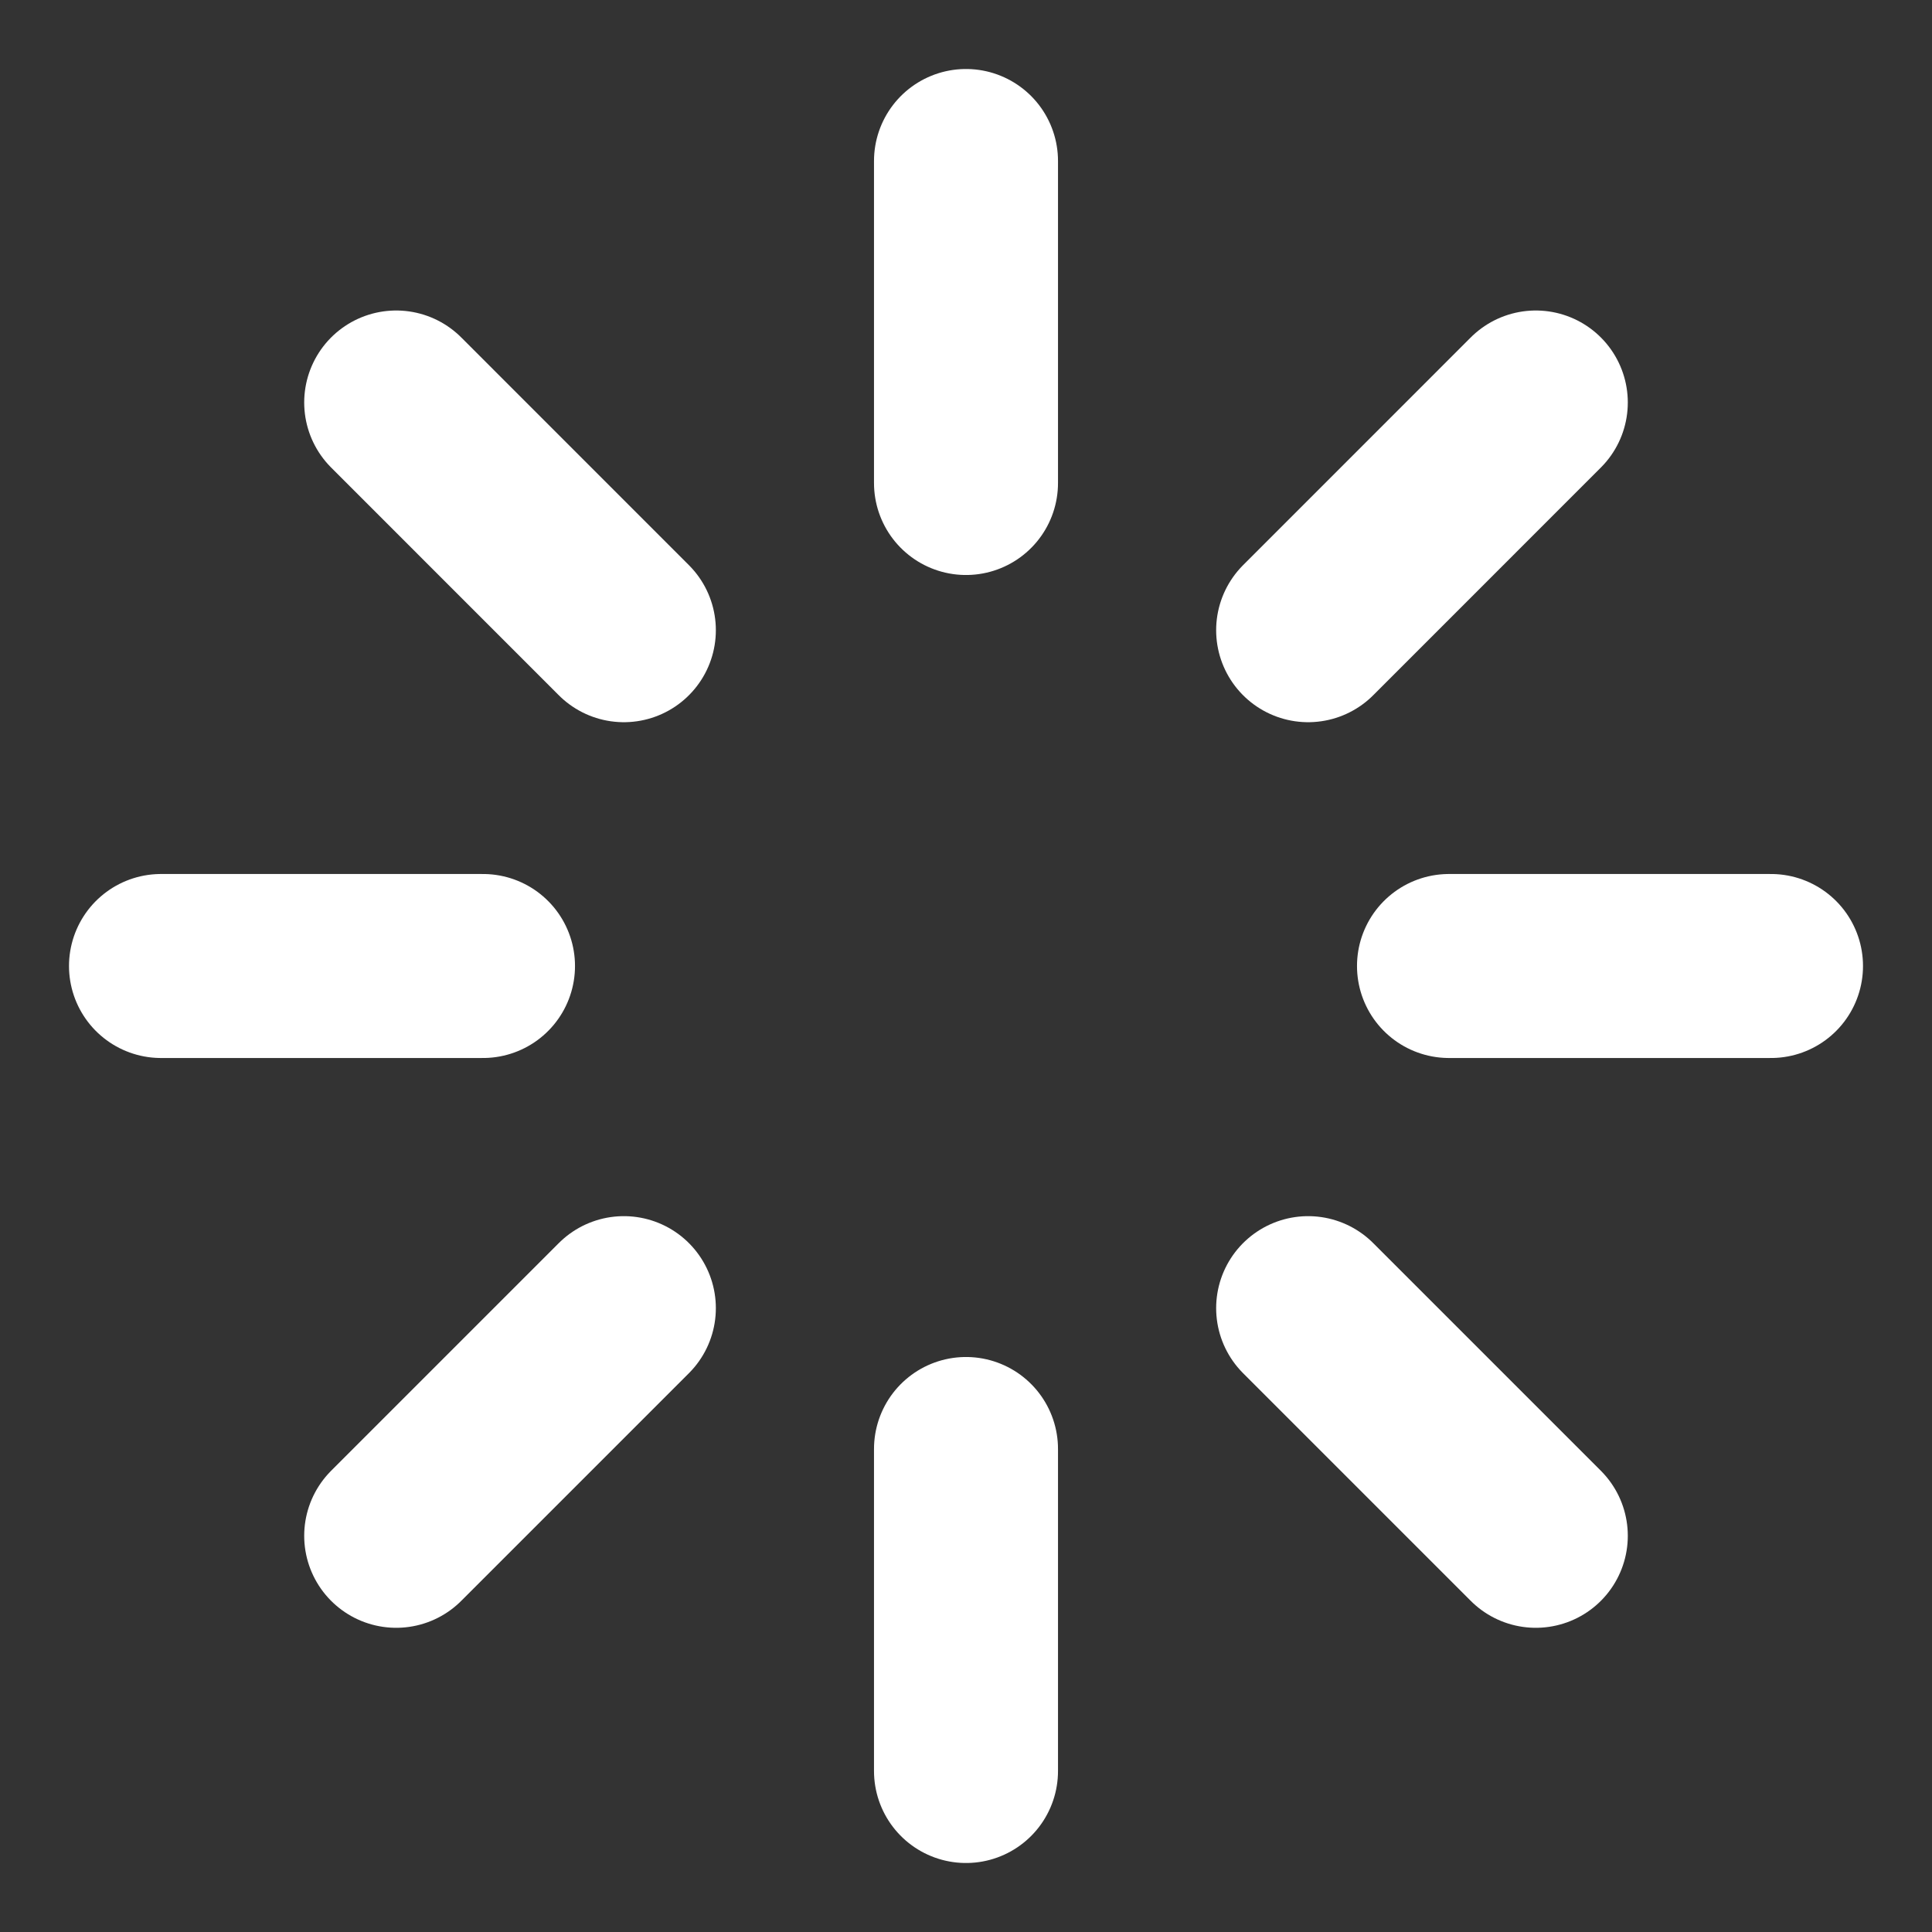
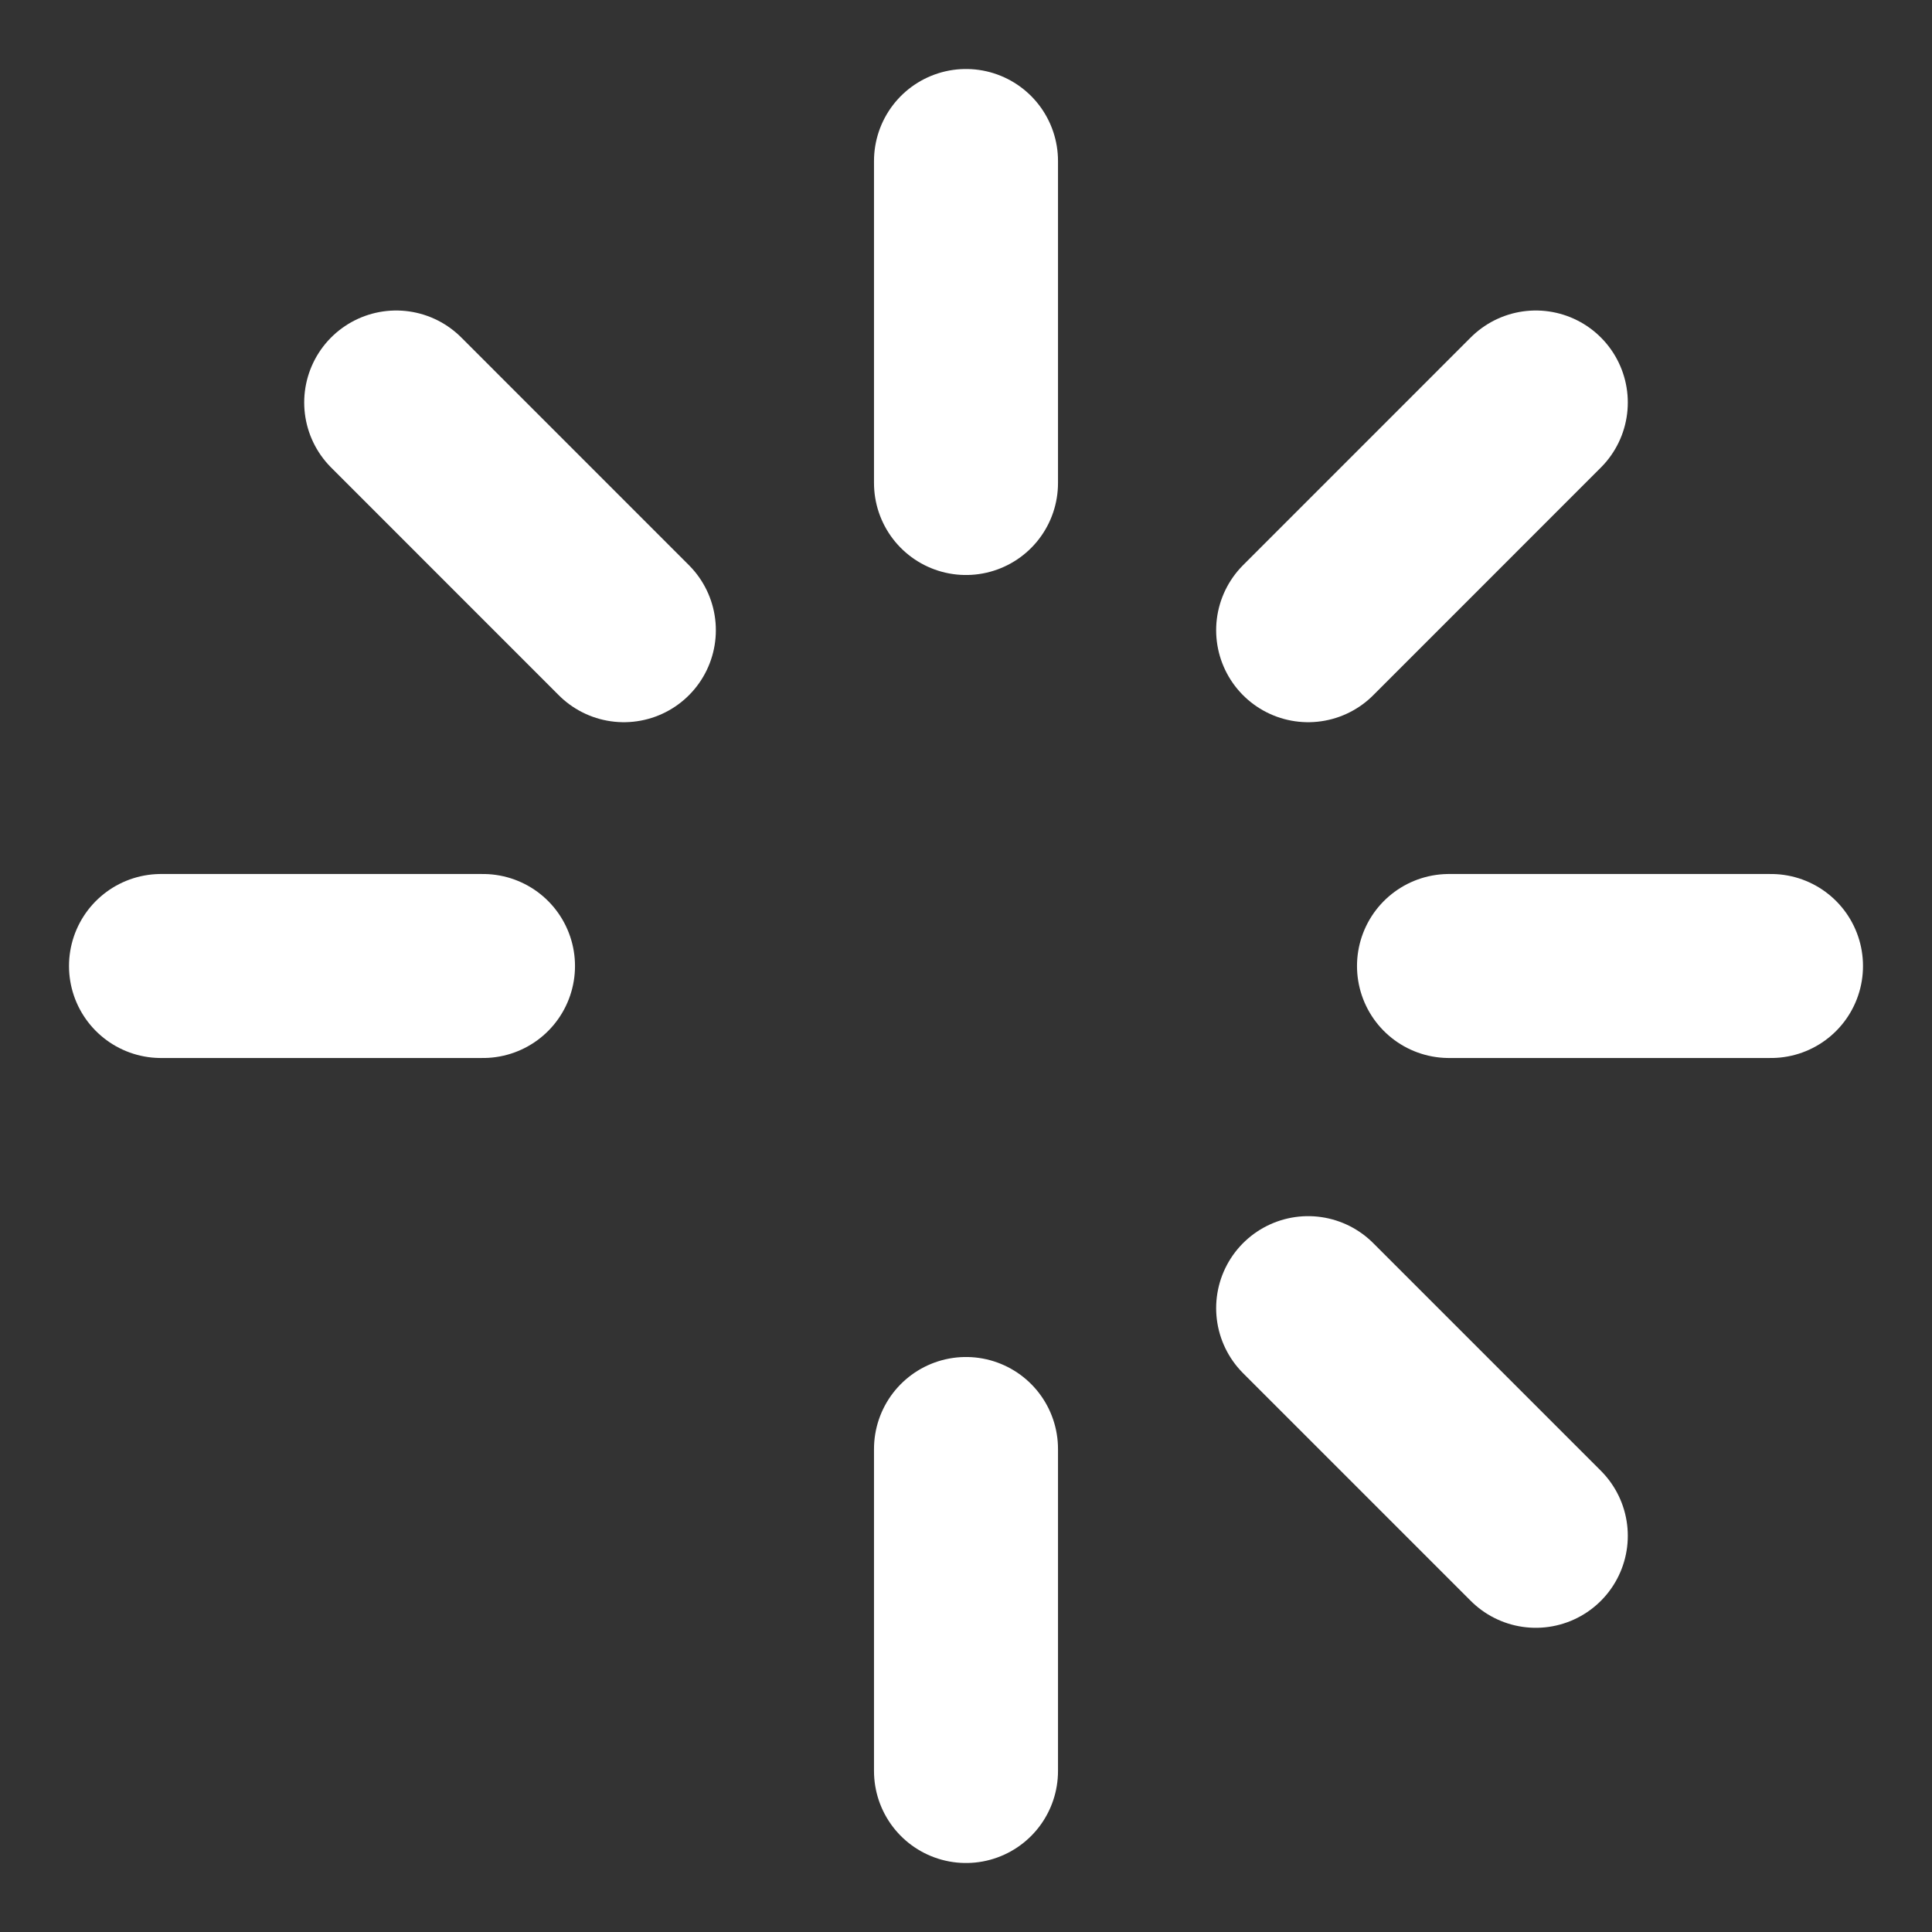
<svg xmlns="http://www.w3.org/2000/svg" width="42" height="42" viewBox="0 0 42 42" fill="none">
  <rect x="0" y="0" width="42" height="42" fill="#333333" stroke="none" />
-   <path d="M21 3.5V10.5M21 31.5V38.5M10.5 21H3.5M38.5 21H31.5M33.387 33.387L28.438 28.438M33.387 8.75L28.438 13.7M8.613 33.387L13.562 28.438M8.613 8.75L13.562 13.7" stroke="white" stroke-width="4" stroke-linecap="round" stroke-linejoin="round" />
+   <path d="M21 3.5V10.5M21 31.5V38.5M10.5 21H3.5M38.5 21H31.5M33.387 33.387L28.438 28.438M33.387 8.75L28.438 13.7M8.613 33.387M8.613 8.75L13.562 13.7" stroke="white" stroke-width="4" stroke-linecap="round" stroke-linejoin="round" />
</svg>